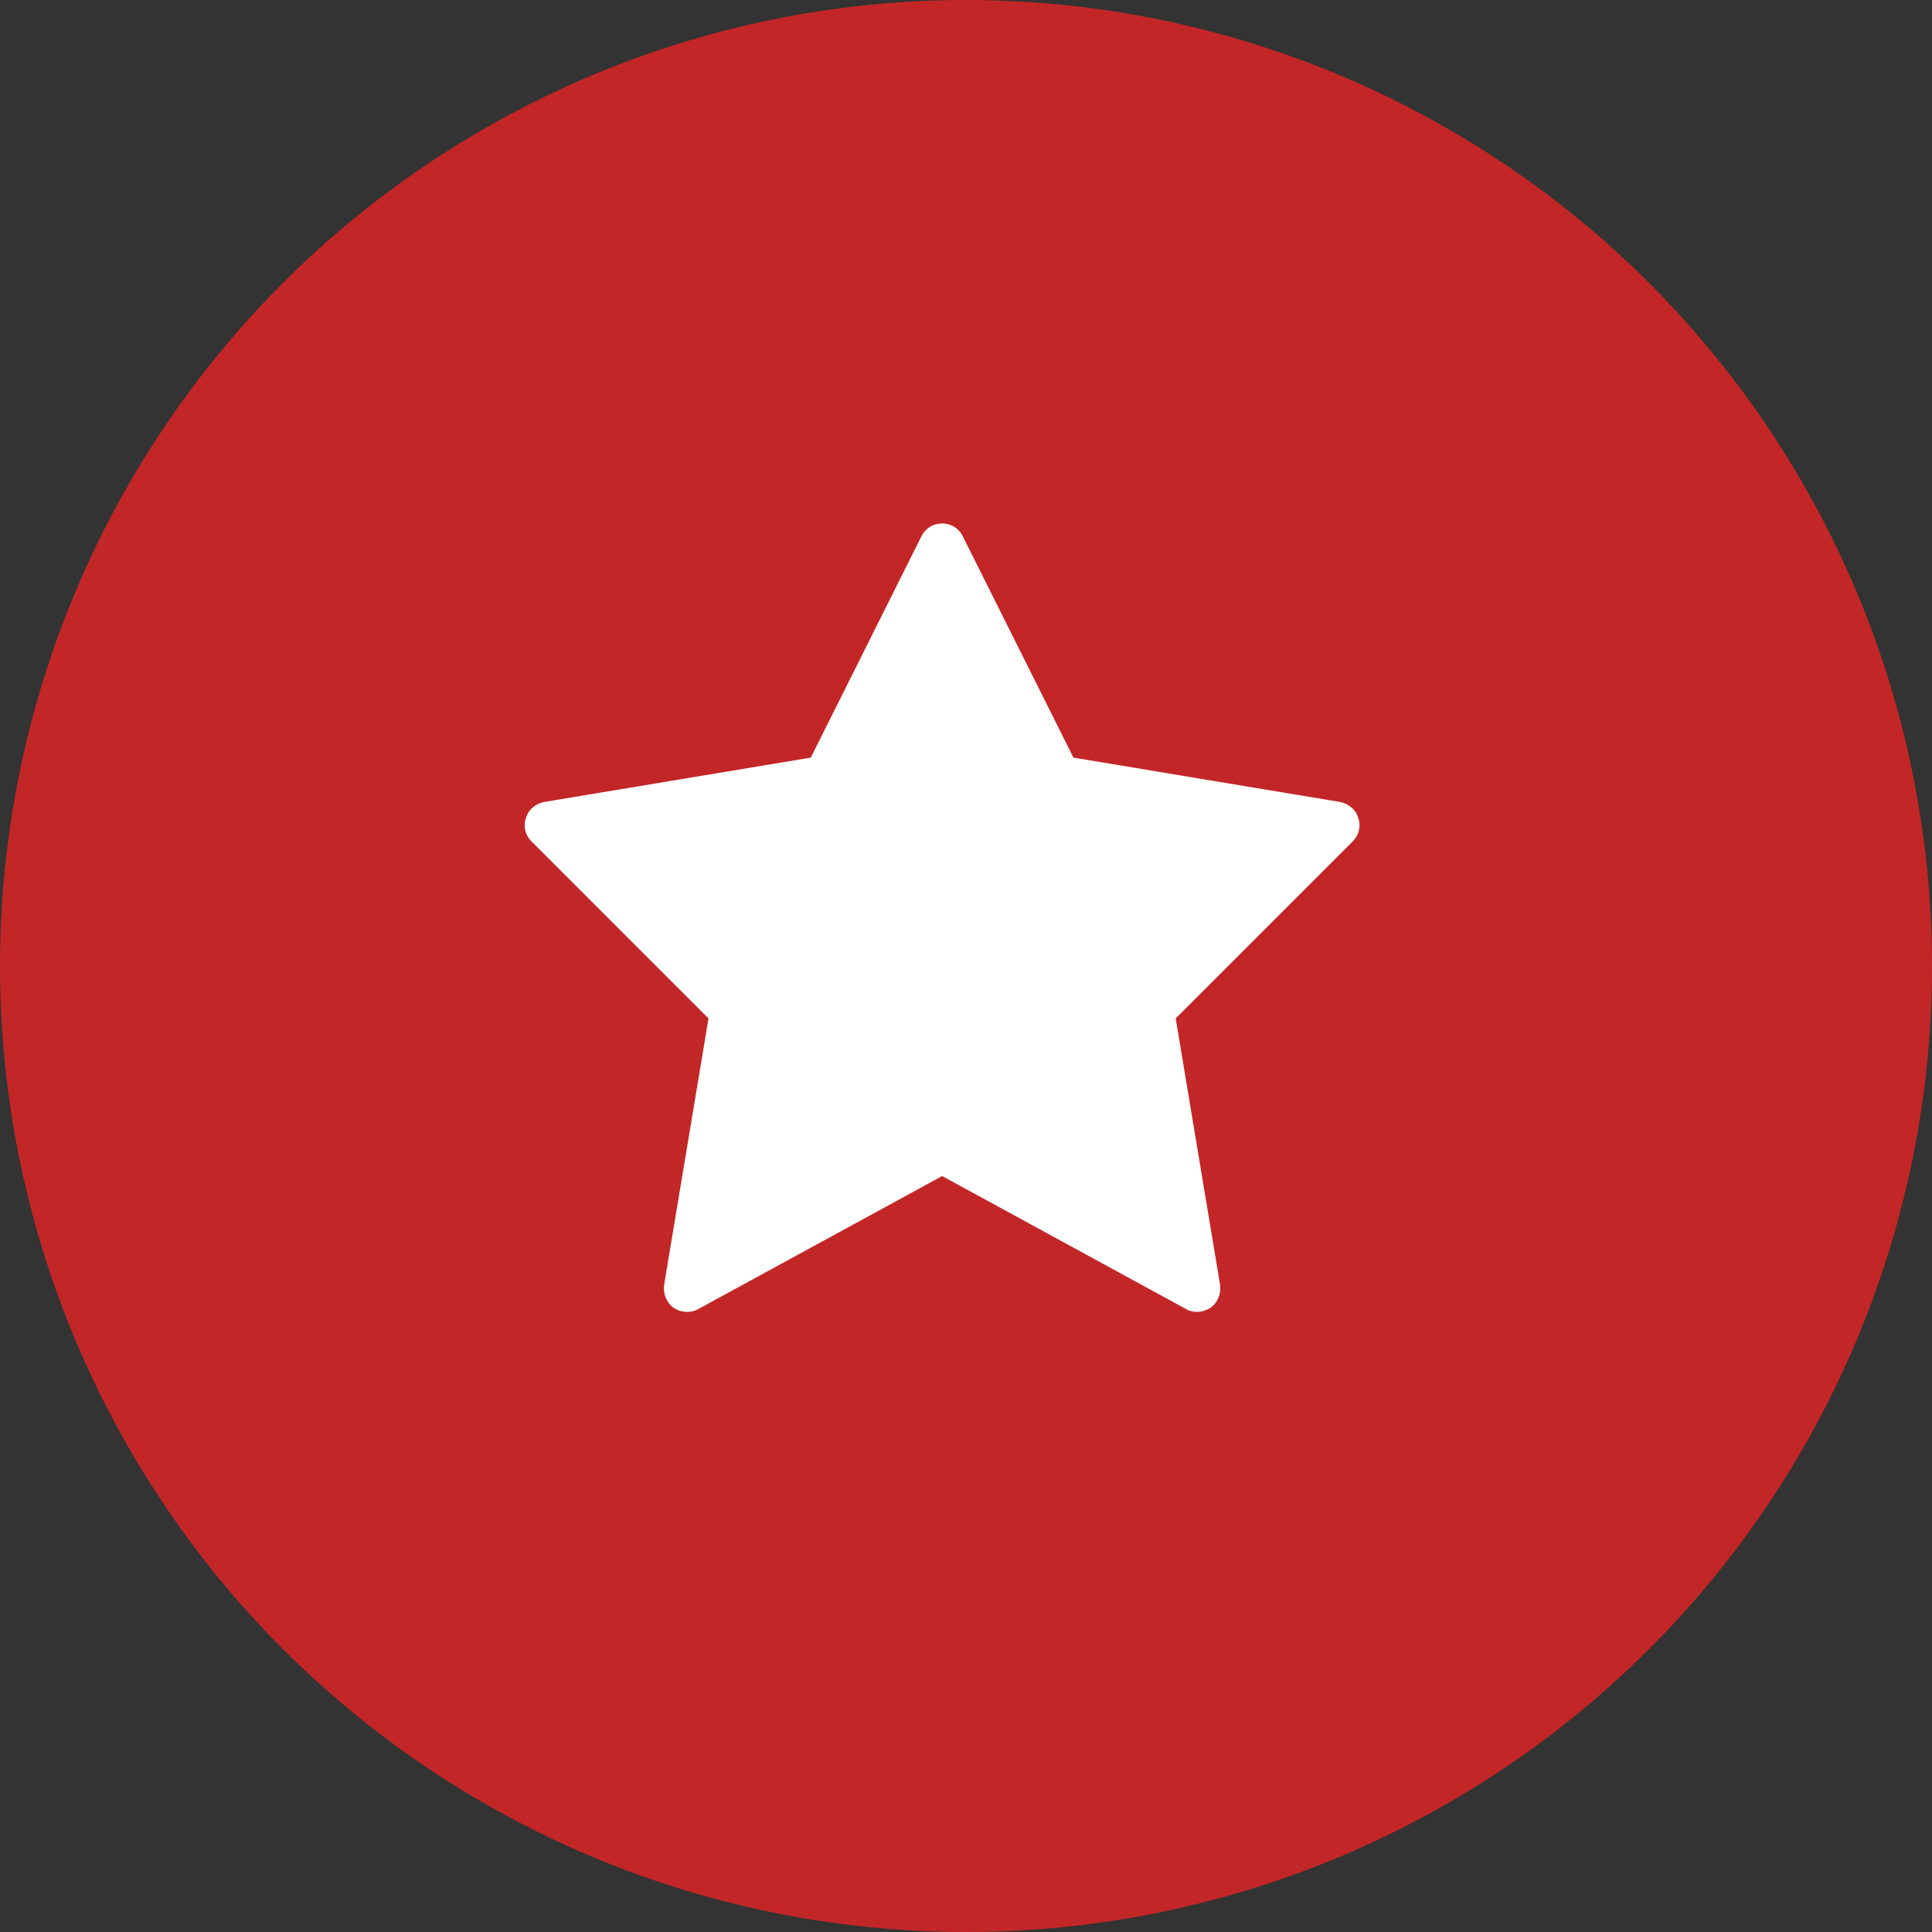
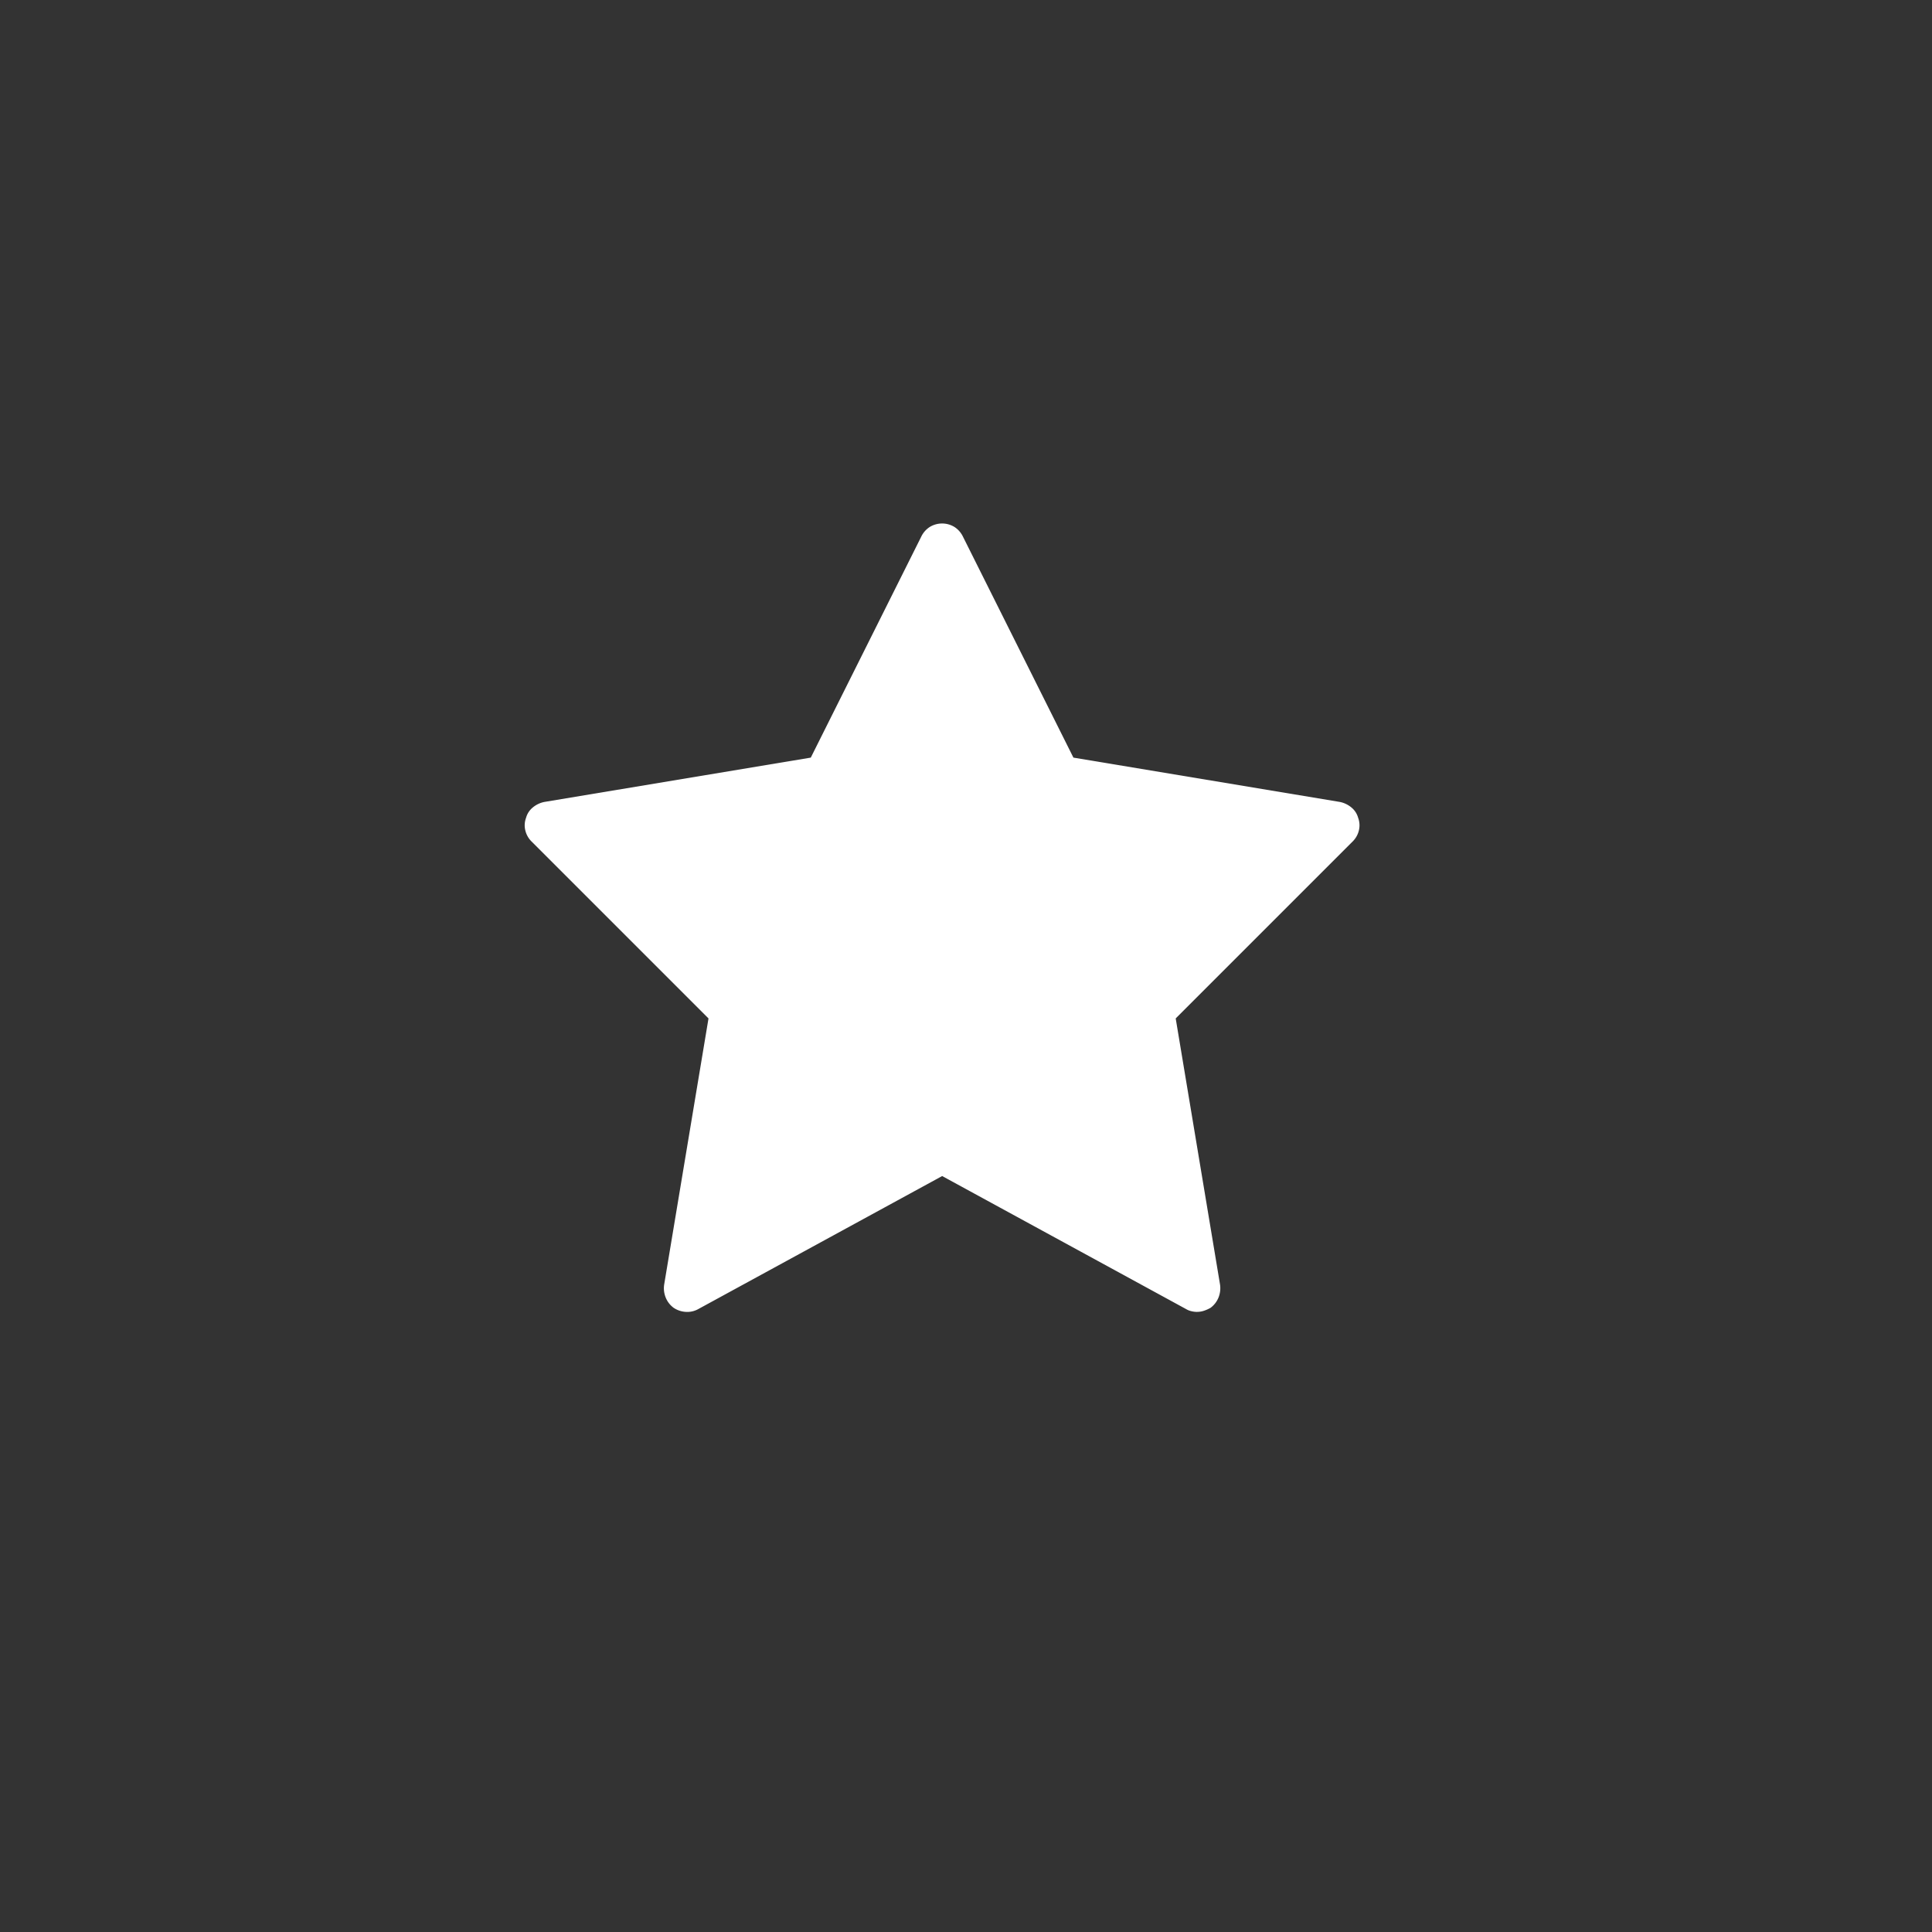
<svg xmlns="http://www.w3.org/2000/svg" width="50" height="50" viewBox="0 0 50 50">
  <rect x="0" y="0" width="50" height="50" fill="#333333" stroke="none" />
  <defs>
    <style>
      .cls-1 {
        fill: #c32626;
      }

      .cls-2 {
        fill: #fff;
        fill-rule: evenodd;
      }
    </style>
  </defs>
-   <circle id="Ellipse_6_copy" data-name="Ellipse 6 copy" class="cls-1" cx="25" cy="25" r="25" />
  <path id="_" data-name="" class="cls-2" d="M30.977,33.951a0.564,0.564,0,0,0,.182-0.029,0.917,0.917,0,0,0,.17-0.076,0.616,0.616,0,0,0,.205-0.264,0.647,0.647,0,0,0,.041-0.334l-1.148-6.891,4.582-4.582a0.594,0.594,0,0,0,.158-0.281,0.556,0.556,0,0,0-.018-0.328,0.526,0.526,0,0,0-.176-0.27,0.679,0.679,0,0,0-.293-0.141l-6.9-1.148-2.859-5.719a0.612,0.612,0,0,0-.223-0.252,0.613,0.613,0,0,0-.633,0,0.61,0.61,0,0,0-.223.252l-2.859,5.719-6.9,1.148a0.677,0.677,0,0,0-.293.141,0.524,0.524,0,0,0-.176.27,0.552,0.552,0,0,0-.018.328,0.592,0.592,0,0,0,.158.281l4.582,4.582-1.148,6.891a0.642,0.642,0,0,0,.041.334,0.615,0.615,0,0,0,.205.264,0.627,0.627,0,0,0,.311.105,0.582,0.582,0,0,0,.322-0.07l6.316-3.445L30.7,33.881a0.455,0.455,0,0,0,.135.053,0.635,0.635,0,0,0,.146.018h0Z" />
</svg>